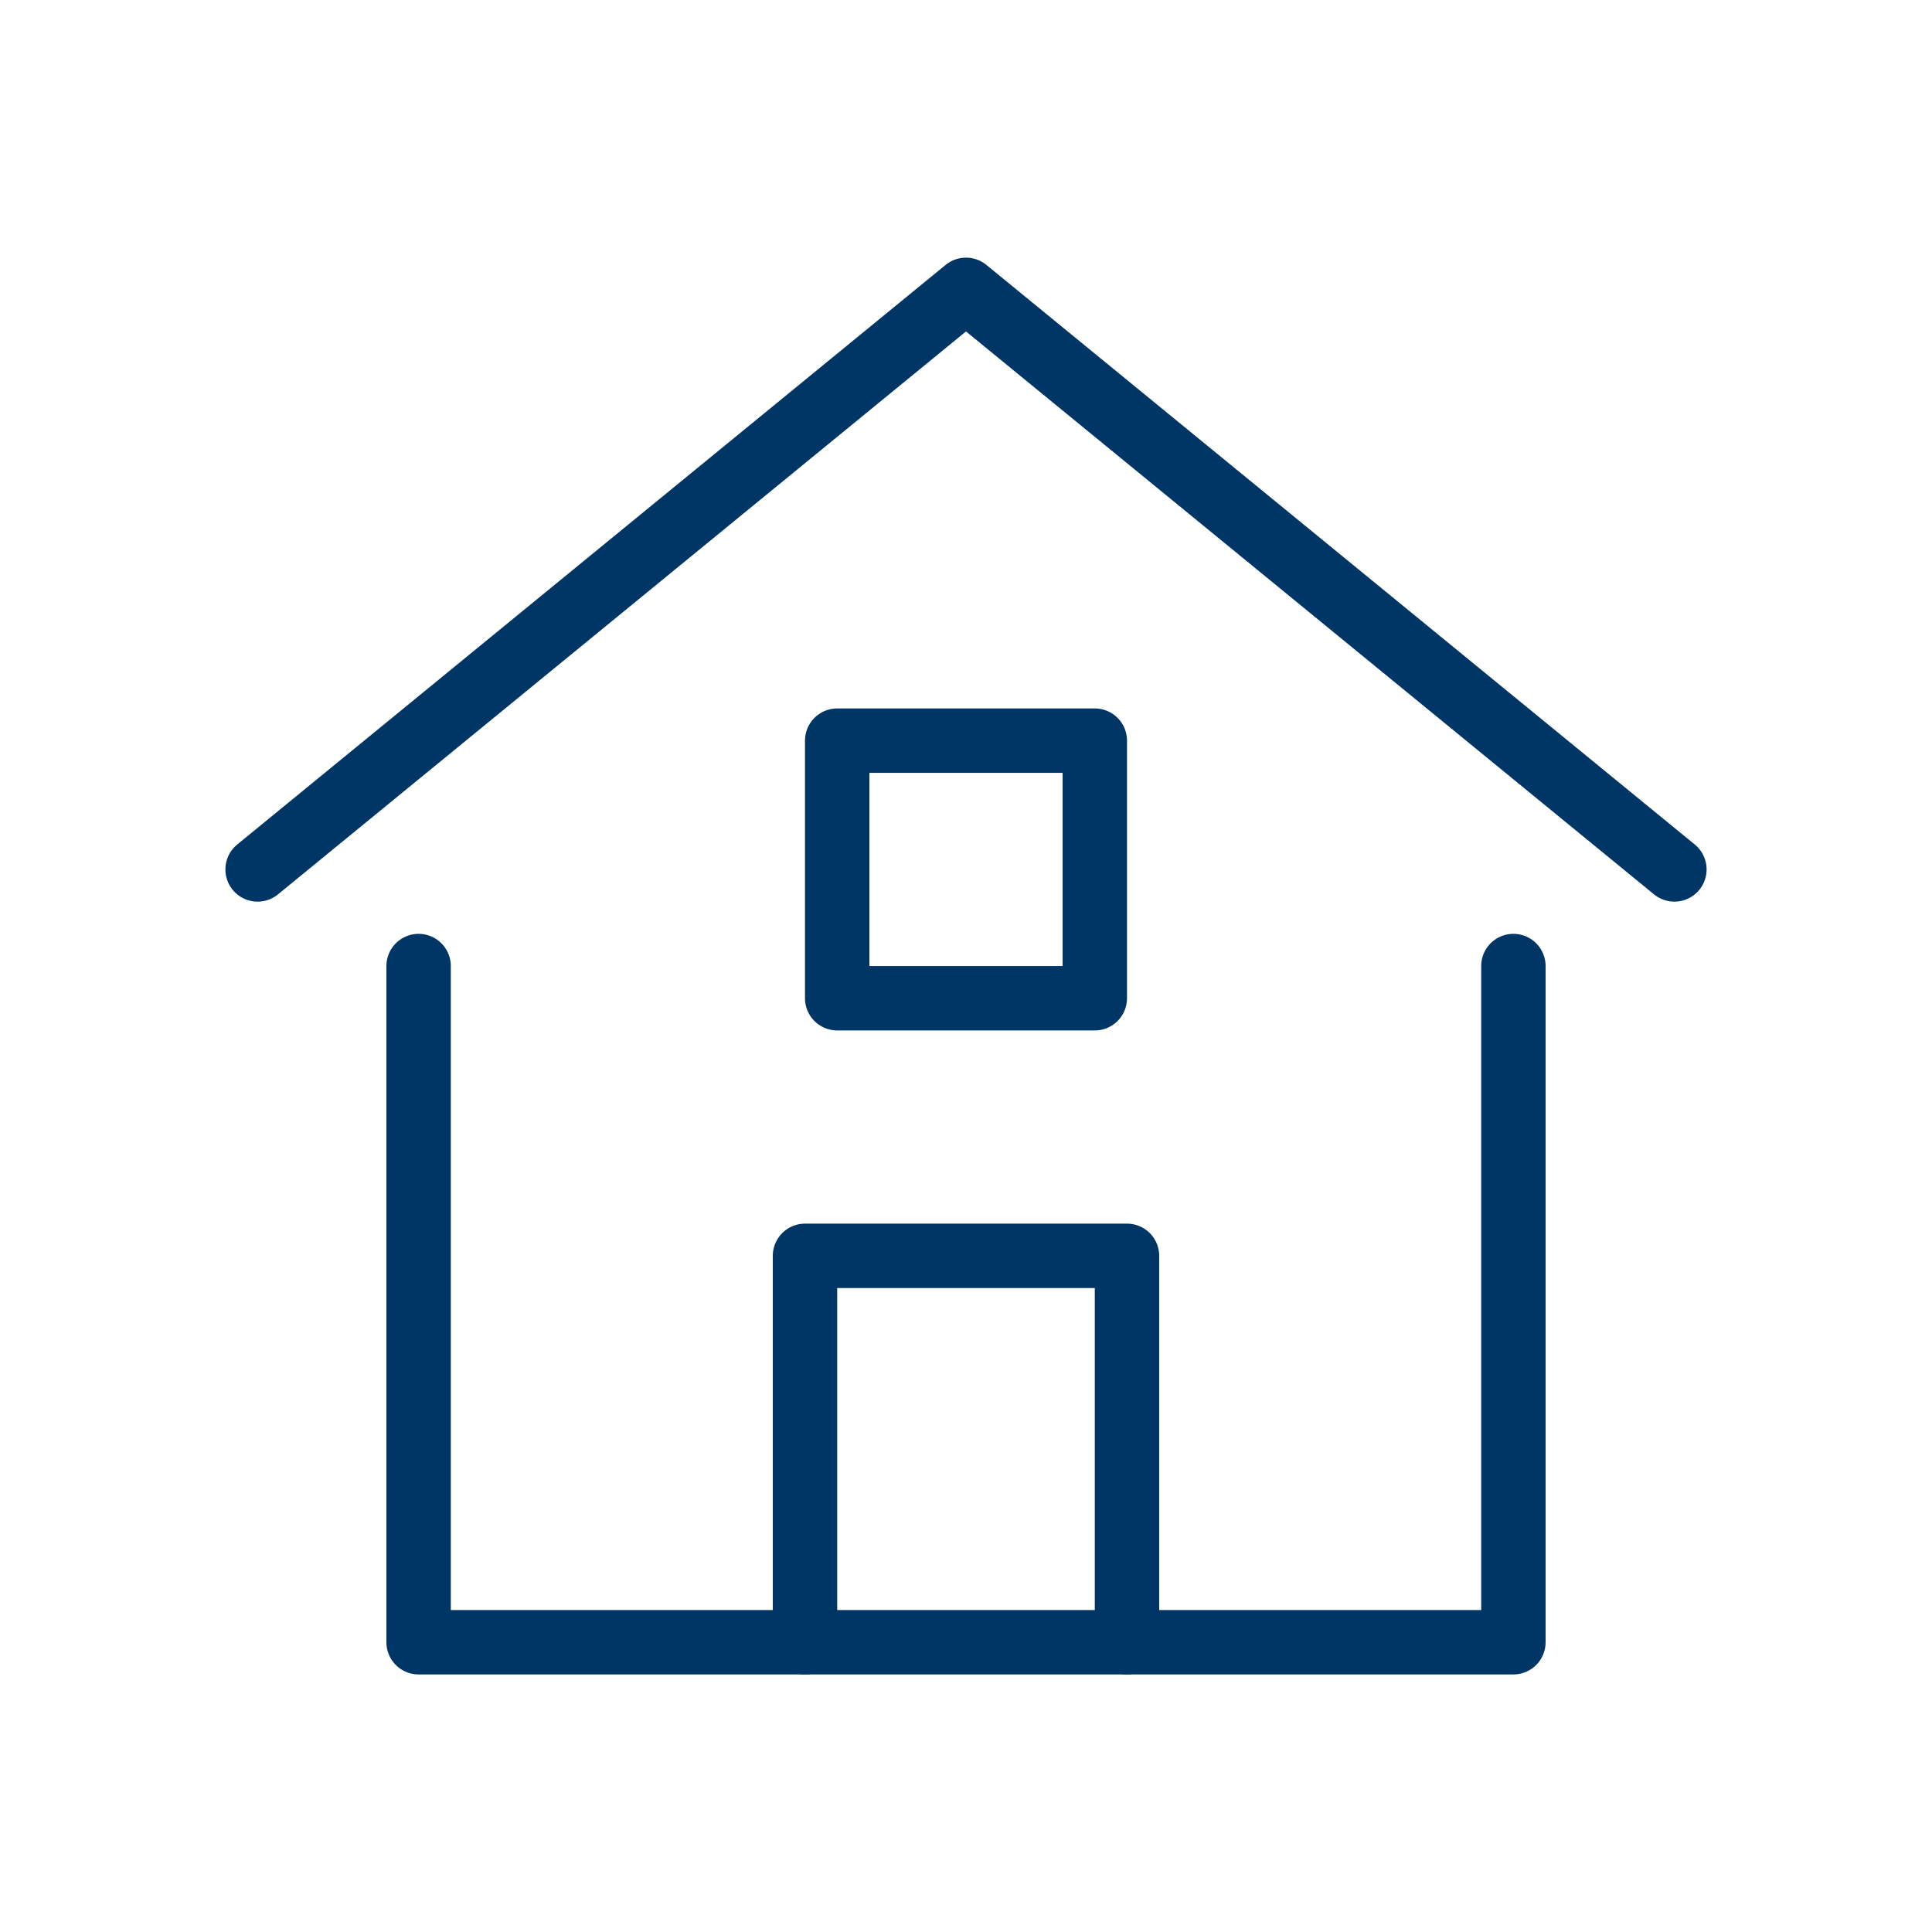
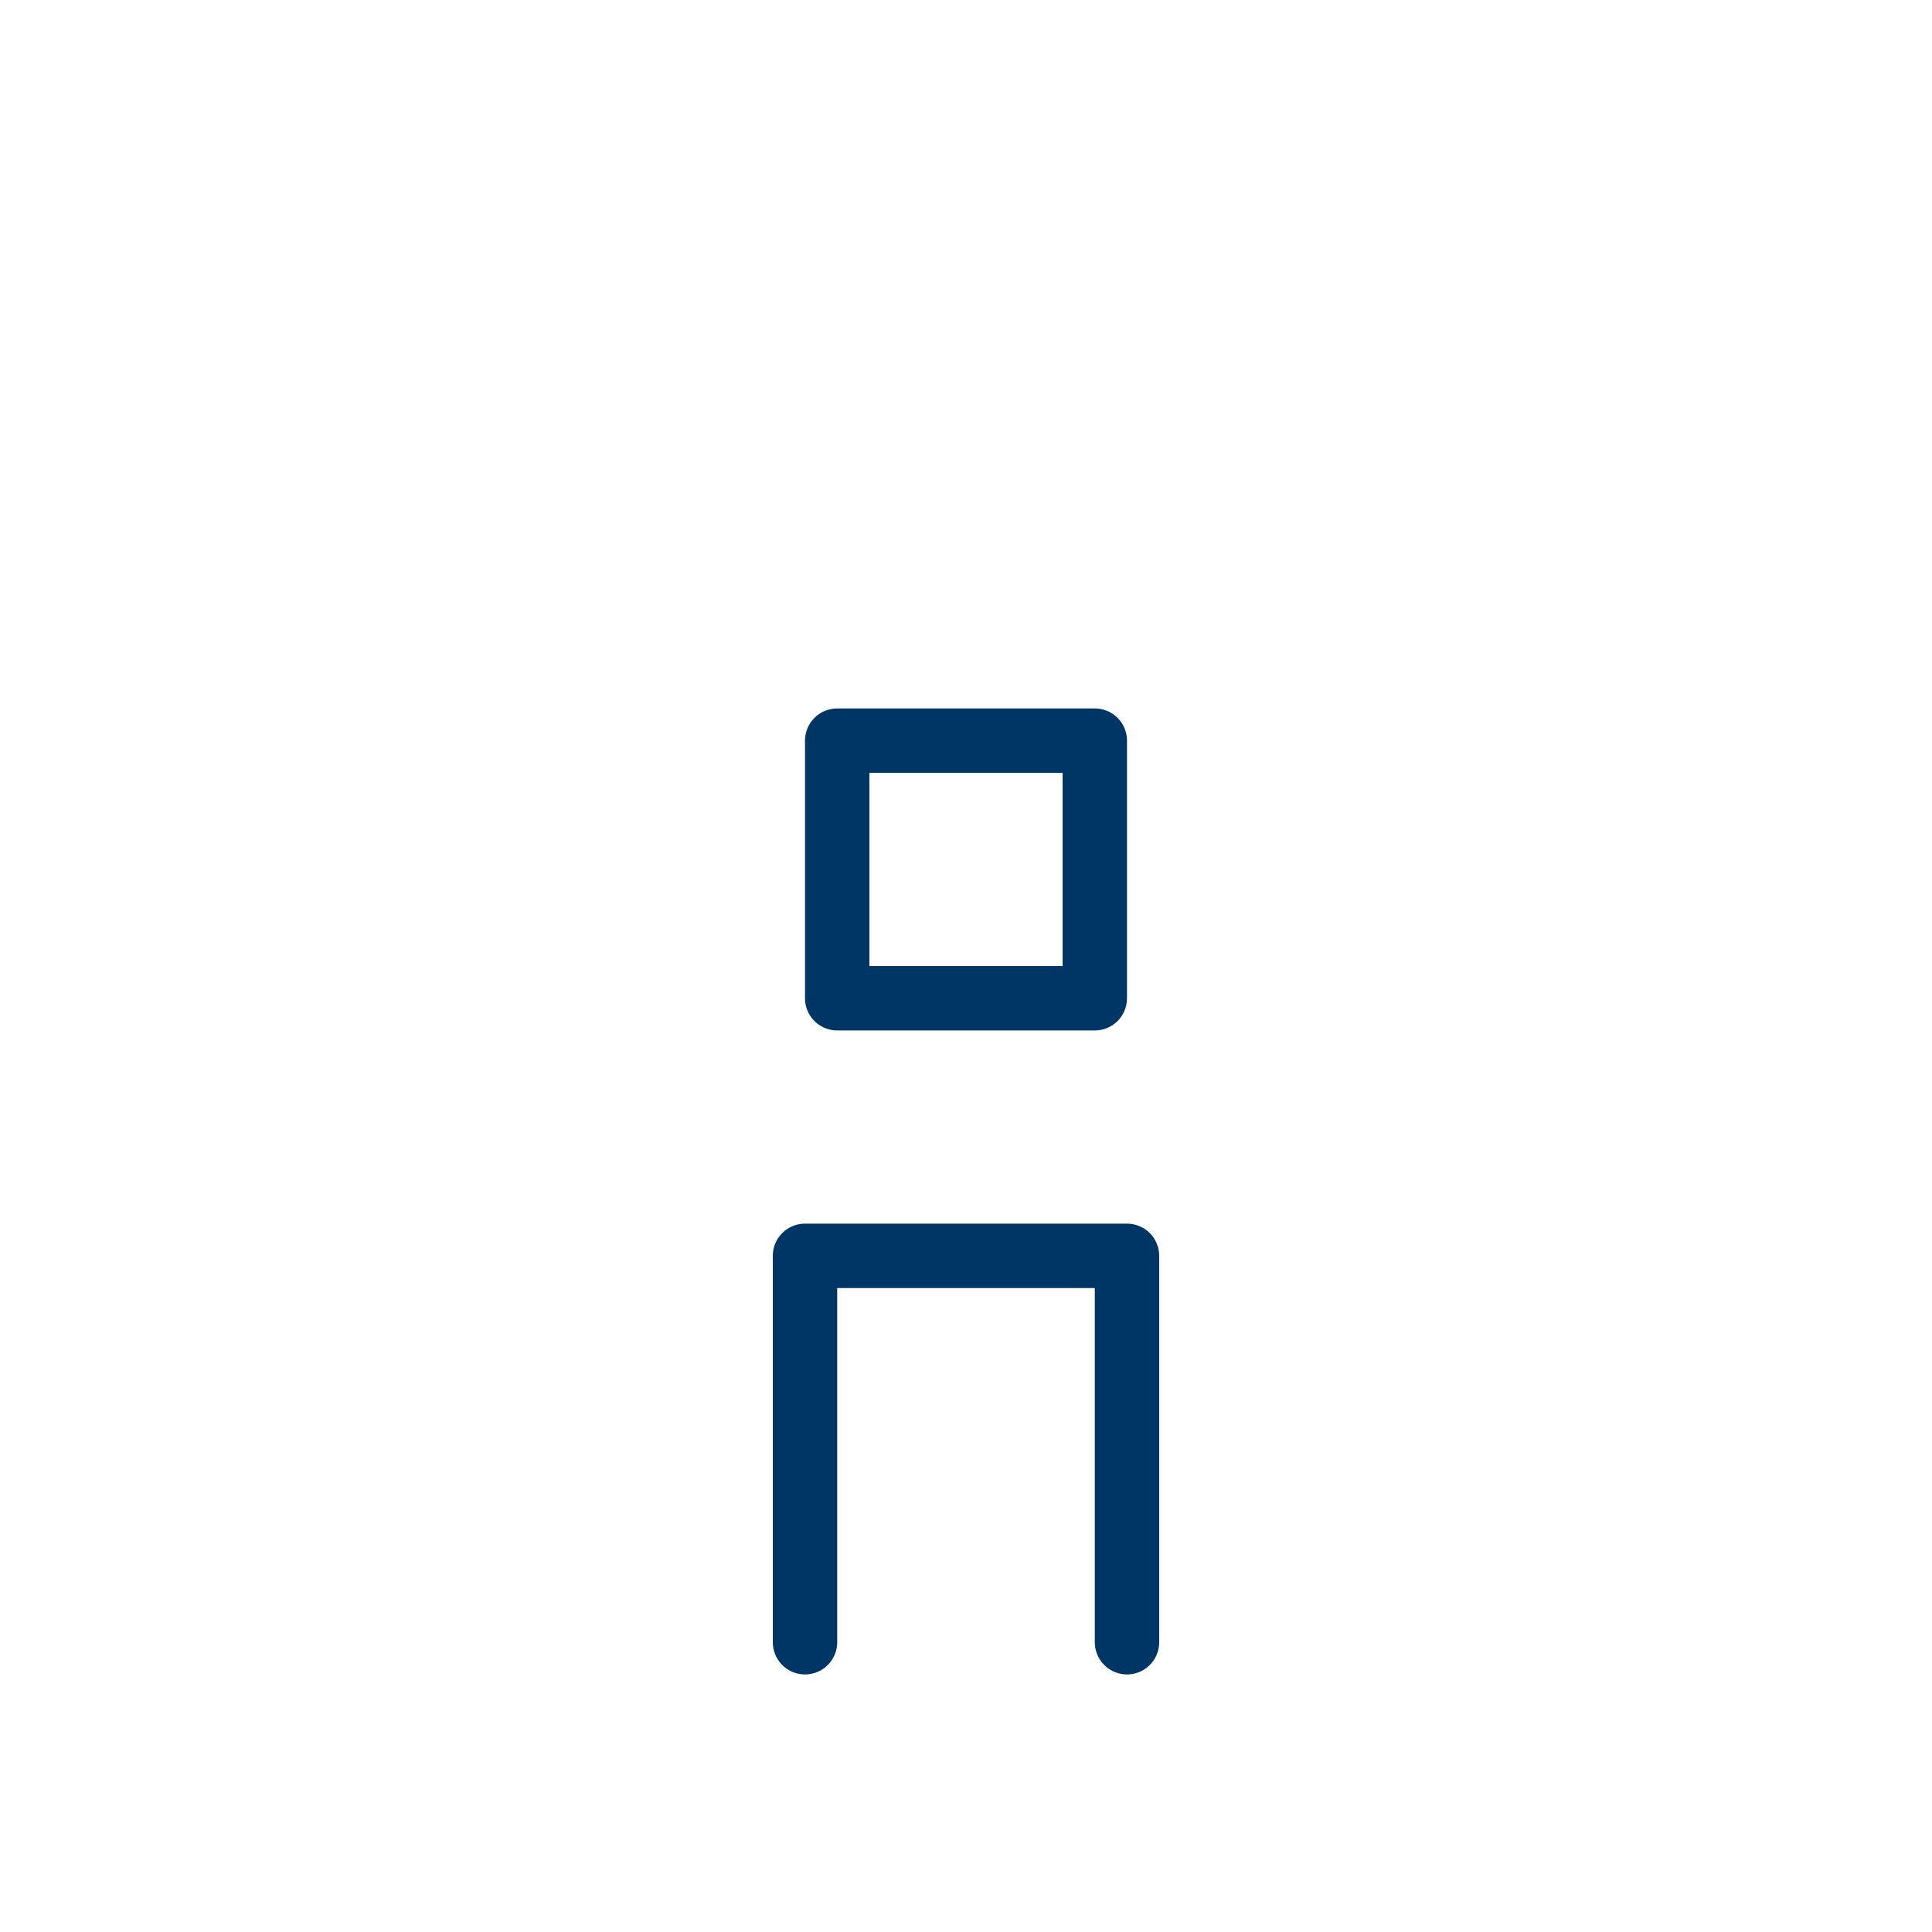
<svg xmlns="http://www.w3.org/2000/svg" width="48" height="48" viewBox="0 0 48 48" fill="none">
  <path d="M27.2 18.401H20.8V24.801H27.2V18.401Z" stroke="#003665" stroke-width="1.6" stroke-miterlimit="10" stroke-linecap="round" stroke-linejoin="round" />
-   <path d="M6.4 21.601L24 7.201L41.6 21.601" stroke="#003665" stroke-width="1.6" stroke-miterlimit="10" stroke-linecap="round" stroke-linejoin="round" />
  <path d="M20 40.801V31.201H28V40.801" stroke="#003665" stroke-width="1.6" stroke-miterlimit="10" stroke-linecap="round" stroke-linejoin="round" />
-   <path d="M10.4 24.001V40.801H37.6V24.001" stroke="#003665" stroke-width="1.6" stroke-miterlimit="10" stroke-linecap="round" stroke-linejoin="round" />
</svg>